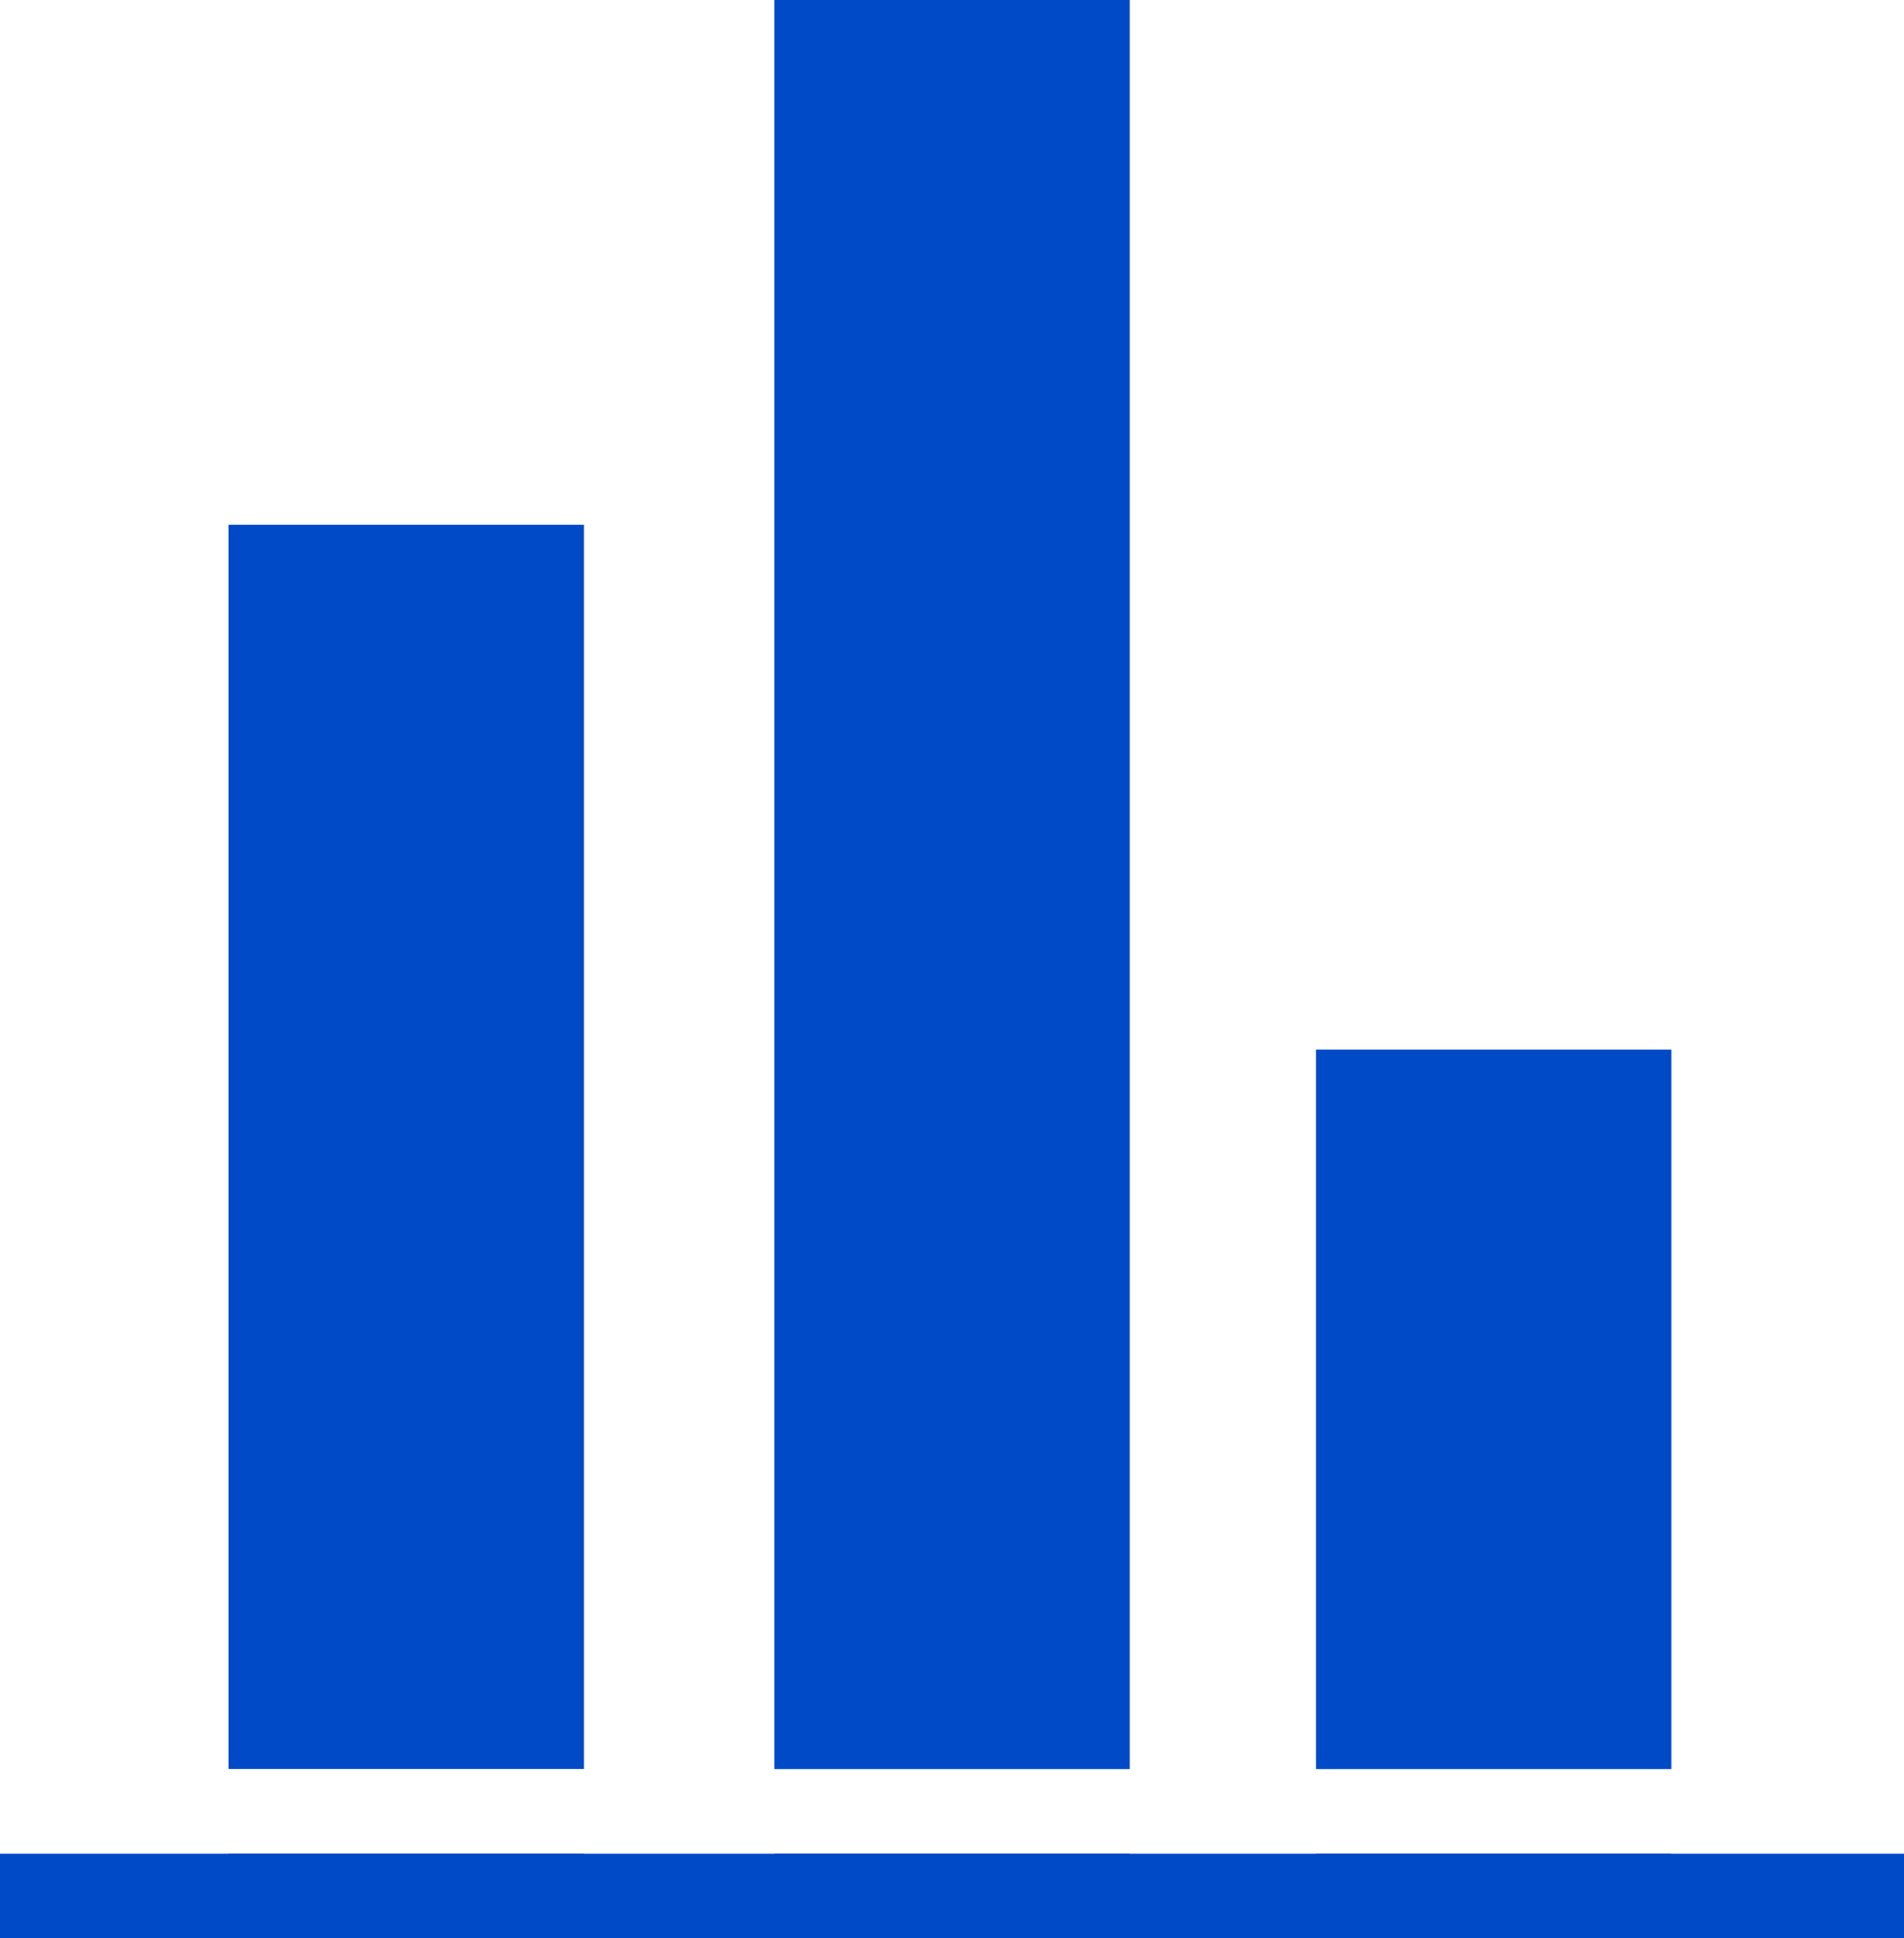
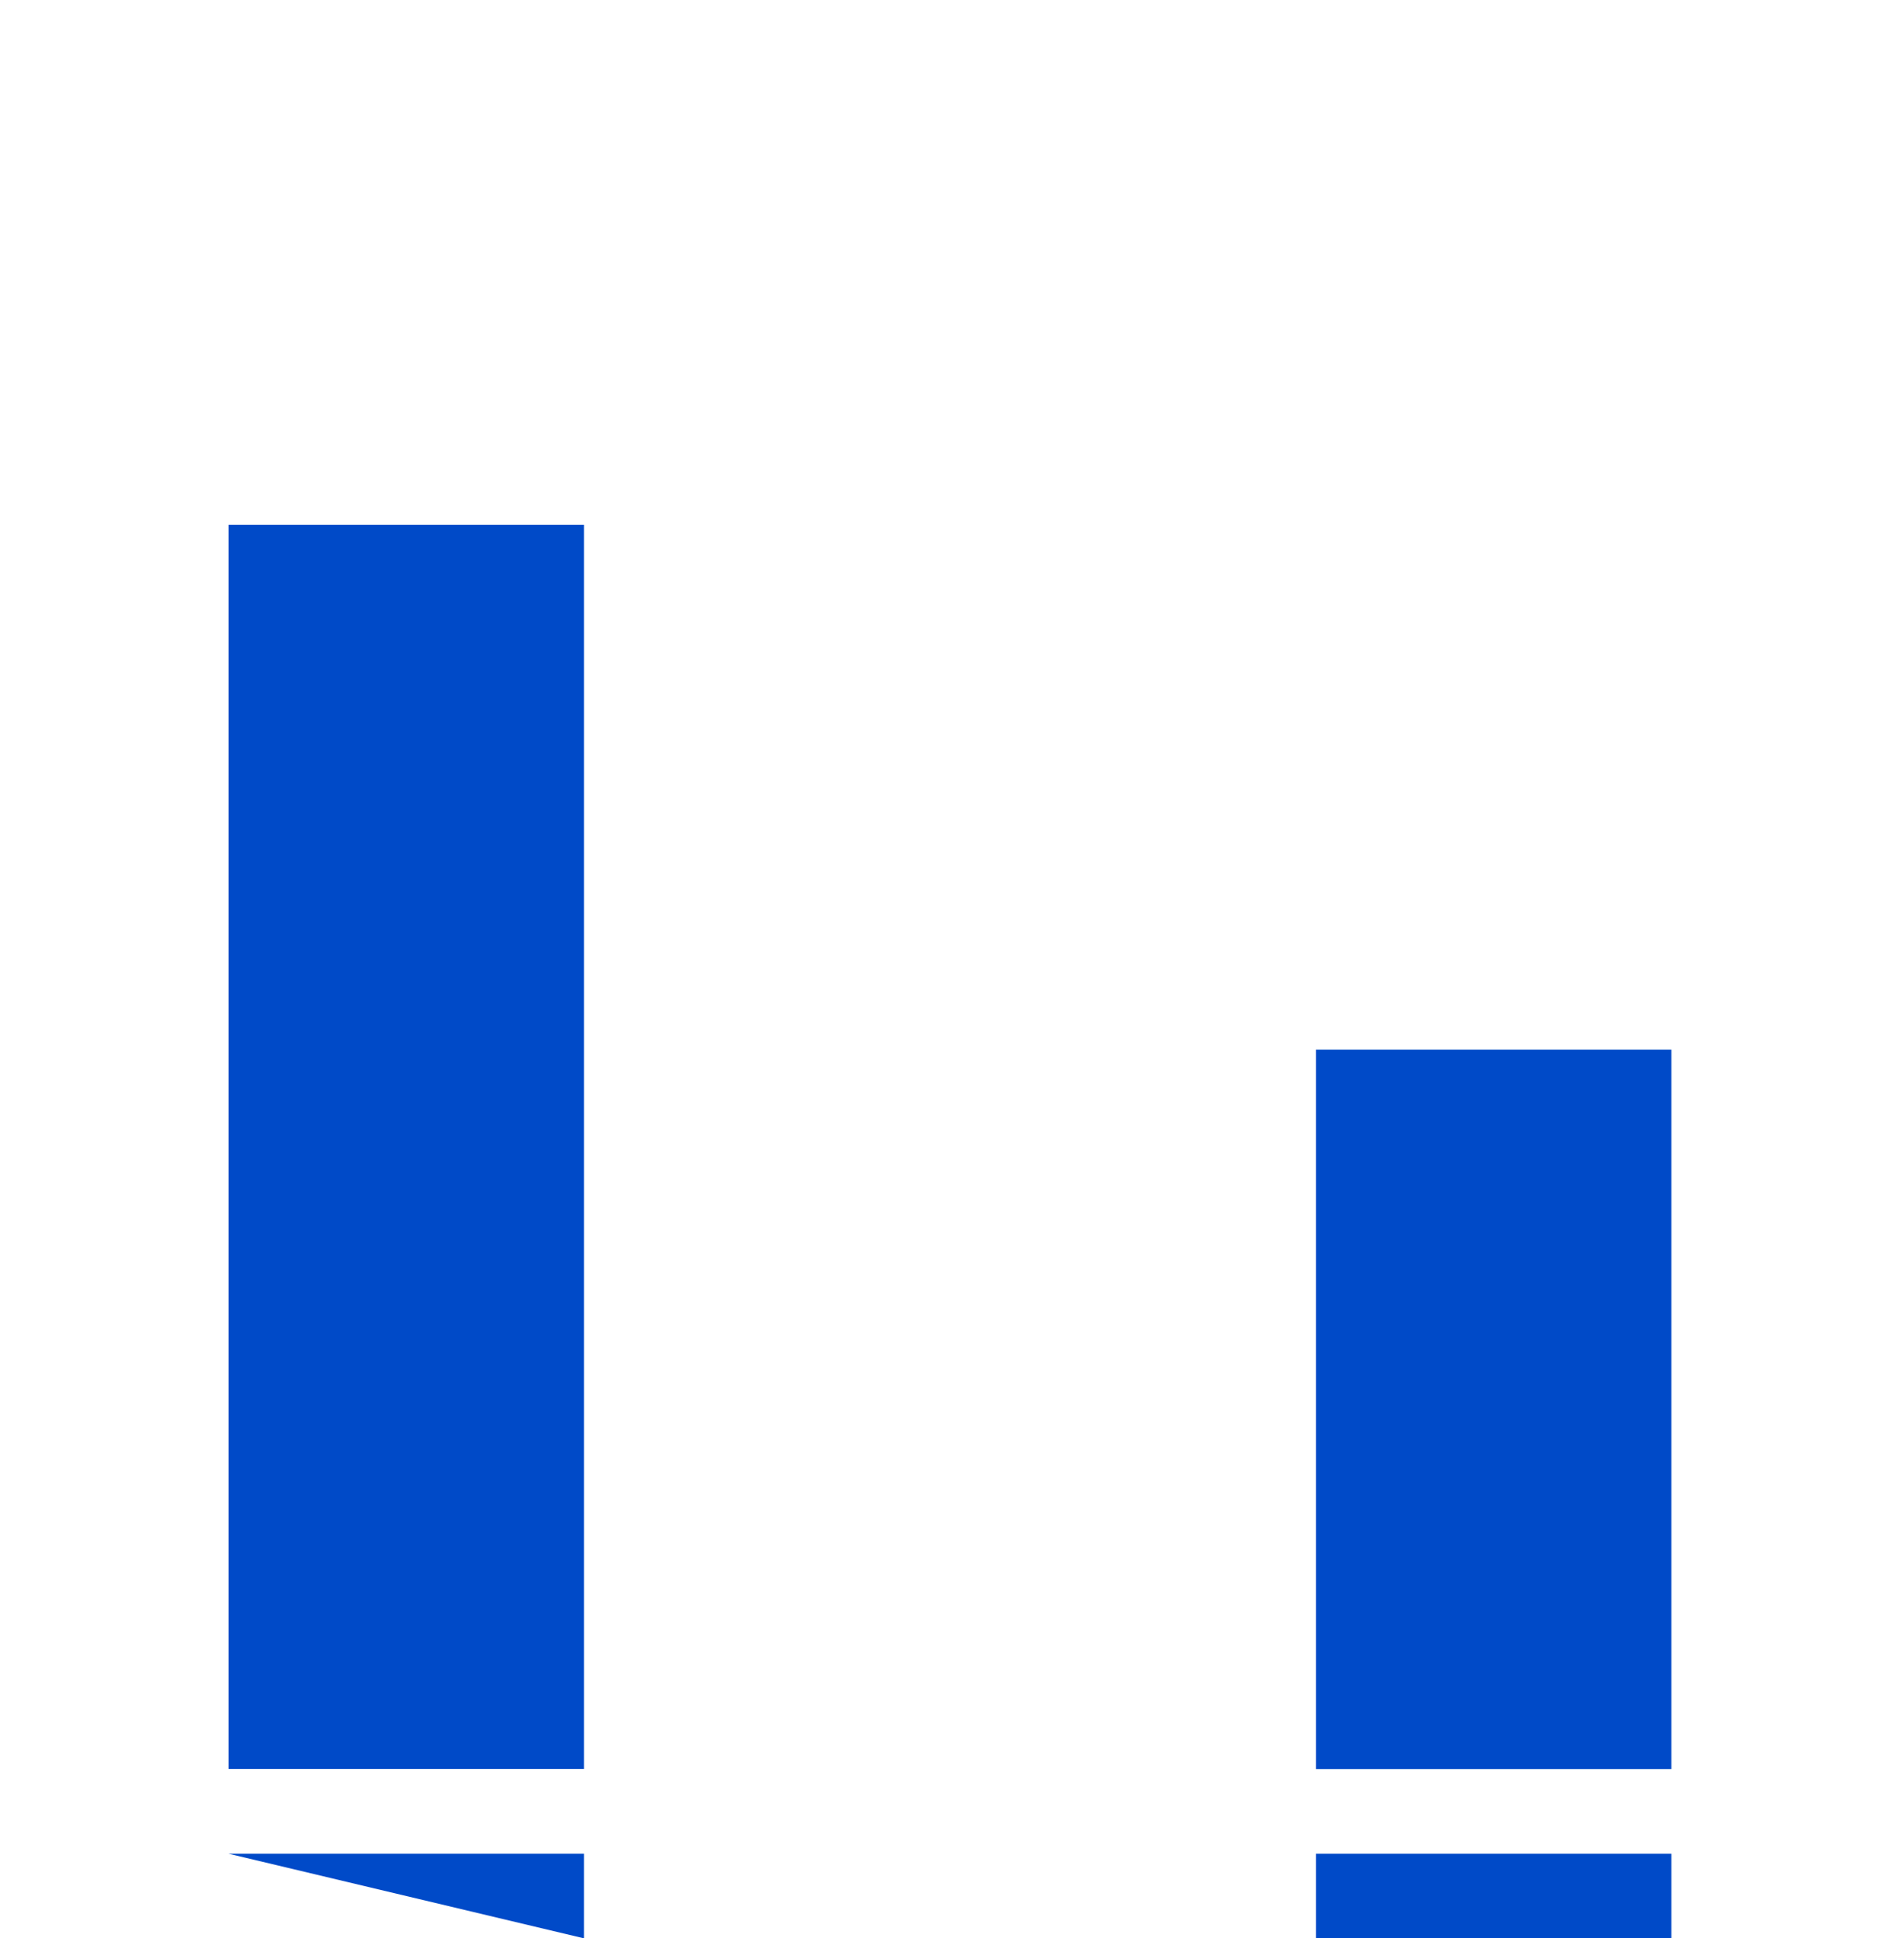
<svg xmlns="http://www.w3.org/2000/svg" width="20.03" height="20.386" viewBox="0 0 20.03 20.386">
  <g id="bar-chart" transform="translate(-1.5 -1.1)">
    <g id="Group_1" data-name="Group 1" transform="translate(1.5 20.596)">
-       <path id="Path_21" data-name="Path 21" d="M1.5,44.9H21.53v.89H1.5Z" transform="translate(-1.5 -44.9)" fill="#004ac8" />
-     </g>
+       </g>
    <g id="Group_5" data-name="Group 5" transform="translate(3.904 1.1)">
      <g id="Group_2" data-name="Group 2" transform="translate(0 5.519)">
        <path id="Path_22" data-name="Path 22" d="M6.9,13.5h3.739V26.586H6.9Z" transform="translate(-6.9 -13.5)" fill="#004ac8" />
-         <path id="Path_23" data-name="Path 23" d="M6.9,44.9h3.739v.89H6.9Z" transform="translate(-6.9 -30.923)" fill="#004ac8" />
+         <path id="Path_23" data-name="Path 23" d="M6.9,44.9h3.739v.89Z" transform="translate(-6.9 -30.923)" fill="#004ac8" />
      </g>
      <g id="Group_3" data-name="Group 3" transform="translate(5.742 0)">
-         <path id="Path_24" data-name="Path 24" d="M19.8,44.9h3.739v.89H19.8Z" transform="translate(-19.8 -25.404)" fill="#004ac8" />
-         <path id="Path_25" data-name="Path 25" d="M19.8,1.1h3.739V19.706H19.8Z" transform="translate(-19.8 -1.1)" fill="#004ac8" />
-       </g>
+         </g>
      <g id="Group_4" data-name="Group 4" transform="translate(11.44 11.039)">
        <path id="Path_26" data-name="Path 26" d="M32.6,25.9h3.739v7.567H32.6Z" transform="translate(-32.6 -25.9)" fill="#004ac8" />
        <path id="Path_27" data-name="Path 27" d="M32.6,44.9h3.739v.89H32.6Z" transform="translate(-32.6 -36.443)" fill="#004ac8" />
      </g>
    </g>
  </g>
</svg>